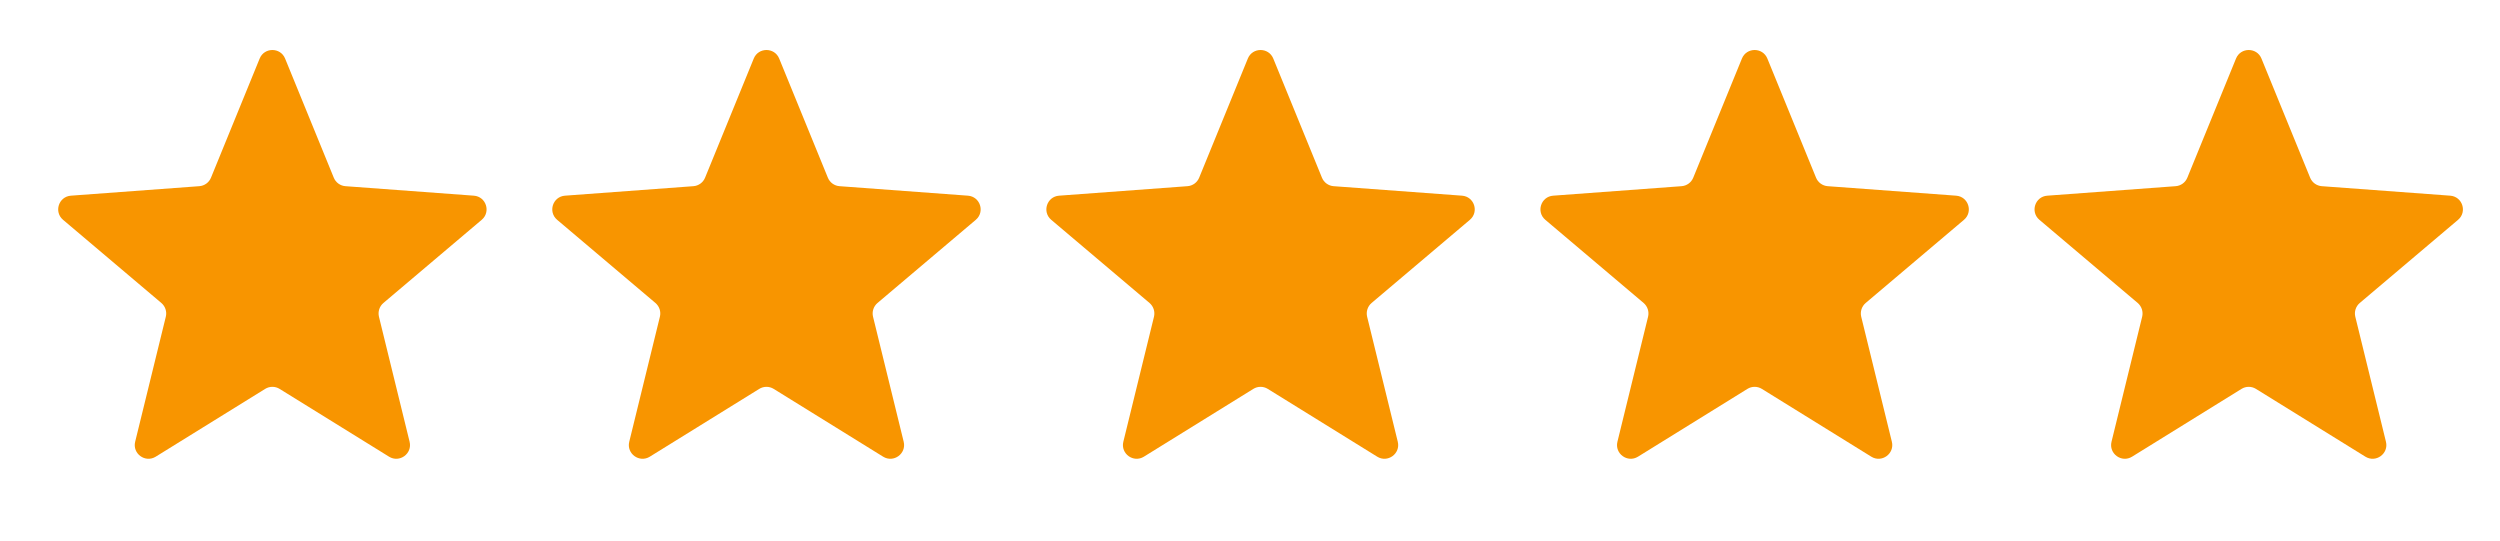
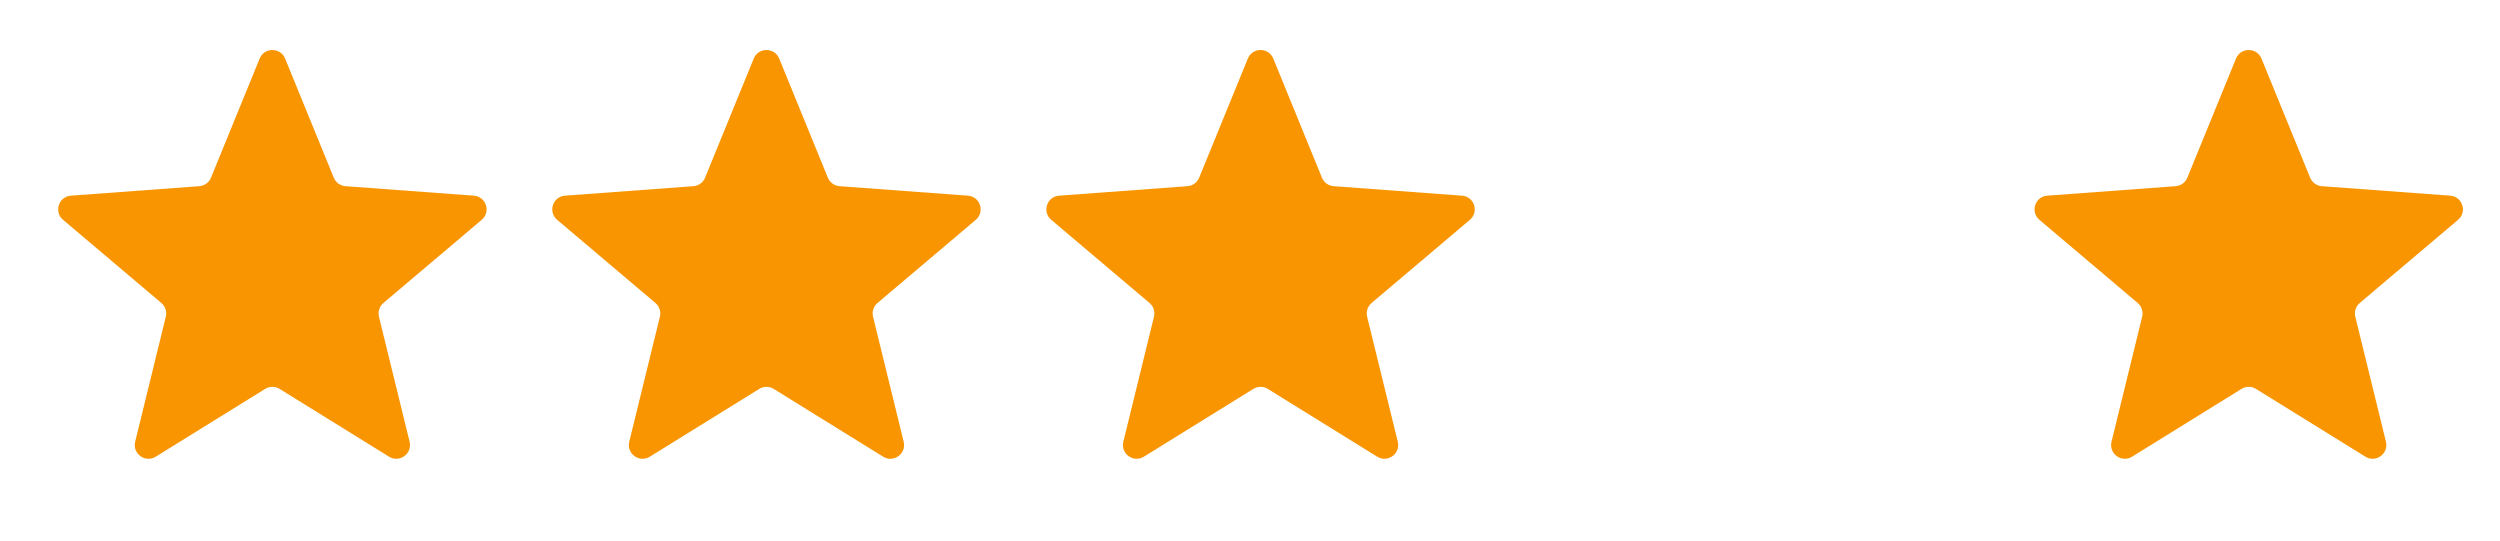
<svg xmlns="http://www.w3.org/2000/svg" fill="none" viewBox="0 0 74 16" height="16" width="74">
  <path fill="#F89500" d="M7.686 1.733C7.824 1.396 8.301 1.396 8.439 1.733L9.88 5.26C9.938 5.402 10.072 5.5 10.226 5.511L14.026 5.792C14.389 5.819 14.536 6.272 14.258 6.507L11.349 8.968C11.232 9.068 11.181 9.225 11.217 9.375L12.124 13.075C12.211 13.429 11.825 13.709 11.516 13.518L8.276 11.511C8.145 11.43 7.98 11.43 7.849 11.511L4.609 13.518C4.3 13.709 3.914 13.429 4.001 13.075L4.908 9.375C4.945 9.225 4.893 9.068 4.776 8.968L1.867 6.507C1.589 6.272 1.736 5.819 2.099 5.792L5.899 5.511C6.053 5.5 6.187 5.402 6.245 5.26L7.686 1.733Z" />
  <path fill="#F89500" d="M22.311 1.733C22.449 1.396 22.926 1.396 23.064 1.733L24.505 5.26C24.563 5.402 24.697 5.5 24.851 5.511L28.651 5.792C29.014 5.819 29.161 6.272 28.883 6.507L25.974 8.968C25.857 9.068 25.805 9.225 25.842 9.375L26.749 13.075C26.836 13.429 26.45 13.709 26.141 13.518L22.901 11.511C22.77 11.43 22.605 11.43 22.474 11.511L19.234 13.518C18.925 13.709 18.539 13.429 18.626 13.075L19.533 9.375C19.57 9.225 19.518 9.068 19.401 8.968L16.492 6.507C16.214 6.272 16.361 5.819 16.724 5.792L20.524 5.511C20.678 5.5 20.812 5.402 20.87 5.26L22.311 1.733Z" />
  <path fill="#F89500" d="M36.936 1.733C37.074 1.396 37.551 1.396 37.689 1.733L39.13 5.26C39.188 5.402 39.322 5.5 39.476 5.511L43.276 5.792C43.639 5.819 43.786 6.272 43.508 6.507L40.599 8.968C40.482 9.068 40.431 9.225 40.467 9.375L41.374 13.075C41.461 13.429 41.075 13.709 40.766 13.518L37.526 11.511C37.395 11.43 37.23 11.43 37.099 11.511L33.859 13.518C33.55 13.709 33.164 13.429 33.251 13.075L34.158 9.375C34.194 9.225 34.143 9.068 34.026 8.968L31.117 6.507C30.839 6.272 30.986 5.819 31.349 5.792L35.149 5.511C35.303 5.5 35.437 5.402 35.495 5.26L36.936 1.733Z" />
-   <path fill="#F89500" d="M51.561 1.733C51.699 1.396 52.176 1.396 52.314 1.733L53.755 5.26C53.813 5.402 53.947 5.5 54.101 5.511L57.901 5.792C58.264 5.819 58.411 6.272 58.133 6.507L55.224 8.968C55.107 9.068 55.056 9.225 55.092 9.375L55.999 13.075C56.086 13.429 55.7 13.709 55.391 13.518L52.151 11.511C52.02 11.43 51.855 11.43 51.724 11.511L48.484 13.518C48.175 13.709 47.789 13.429 47.876 13.075L48.783 9.375C48.819 9.225 48.768 9.068 48.651 8.968L45.742 6.507C45.464 6.272 45.611 5.819 45.974 5.792L49.774 5.511C49.928 5.5 50.062 5.402 50.12 5.26L51.561 1.733Z" />
  <path fill="#F89500" d="M66.186 1.733C66.324 1.396 66.801 1.396 66.939 1.733L68.38 5.26C68.438 5.402 68.572 5.5 68.726 5.511L72.526 5.792C72.889 5.819 73.036 6.272 72.758 6.507L69.849 8.968C69.732 9.068 69.68 9.225 69.717 9.375L70.624 13.075C70.711 13.429 70.325 13.709 70.016 13.518L66.776 11.511C66.645 11.43 66.48 11.43 66.349 11.511L63.109 13.518C62.8 13.709 62.414 13.429 62.501 13.075L63.408 9.375C63.444 9.225 63.393 9.068 63.276 8.968L60.367 6.507C60.089 6.272 60.236 5.819 60.599 5.792L64.399 5.511C64.553 5.5 64.687 5.402 64.745 5.26L66.186 1.733Z" />
</svg>